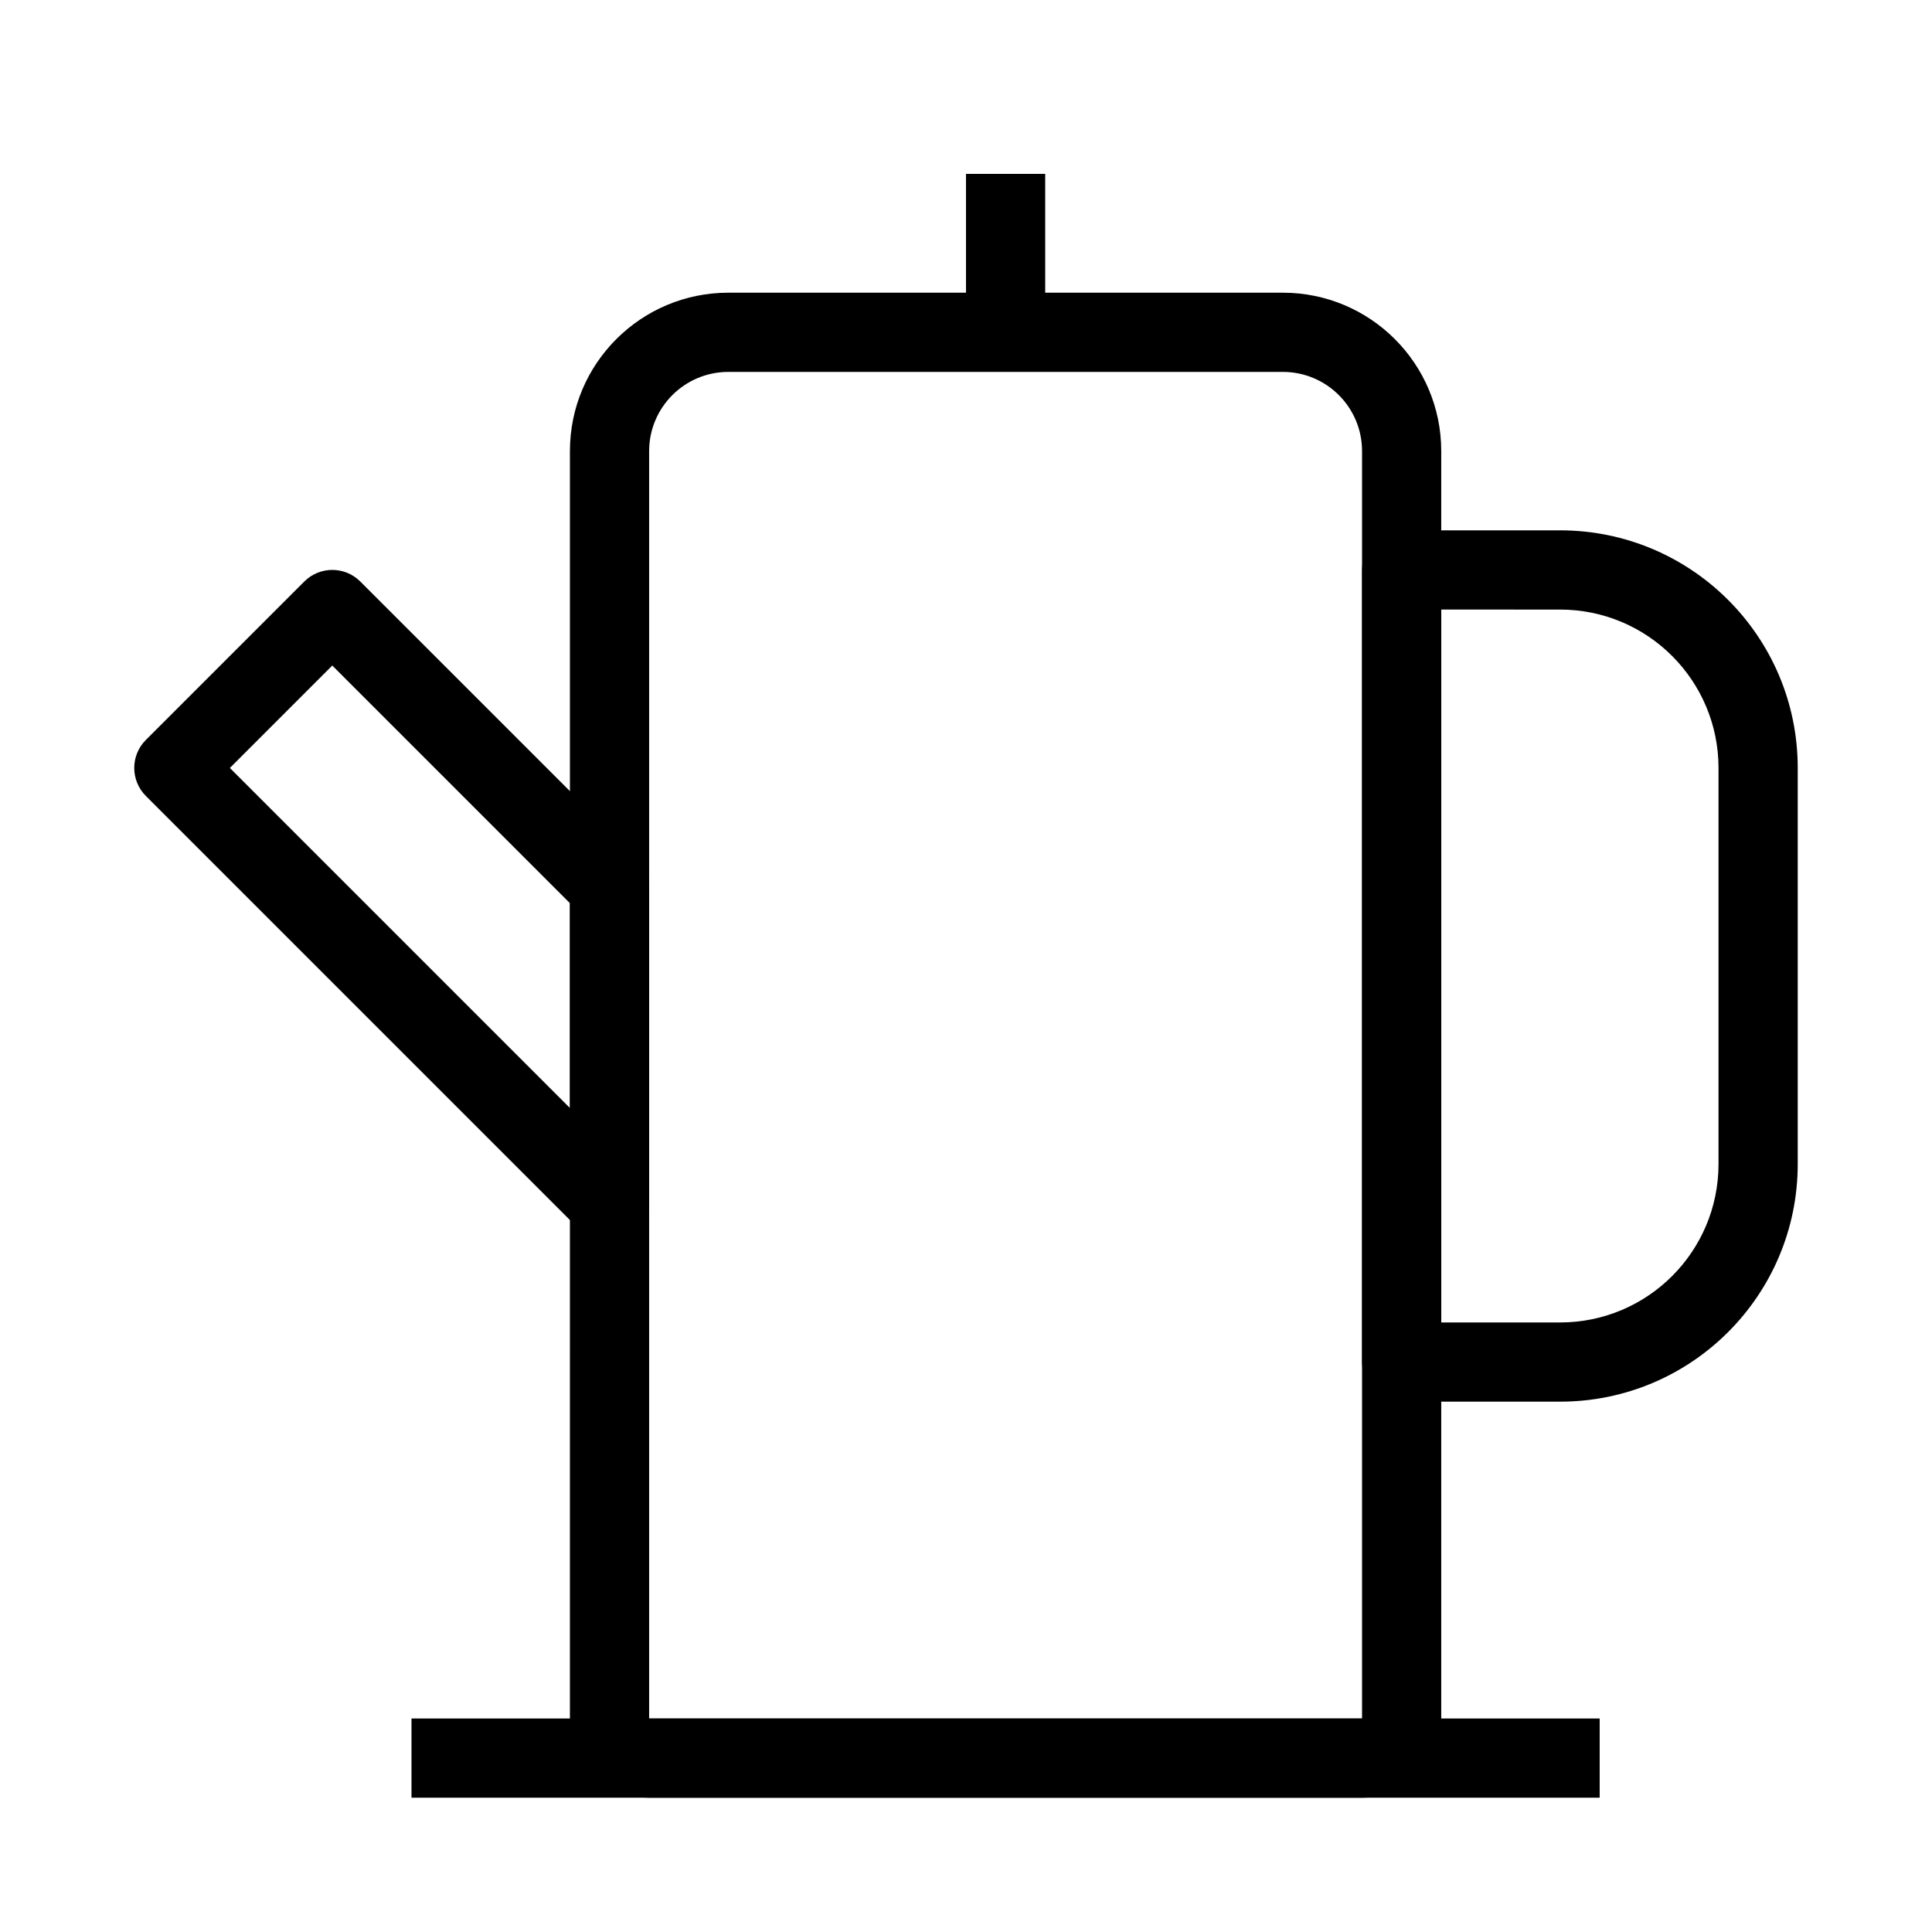
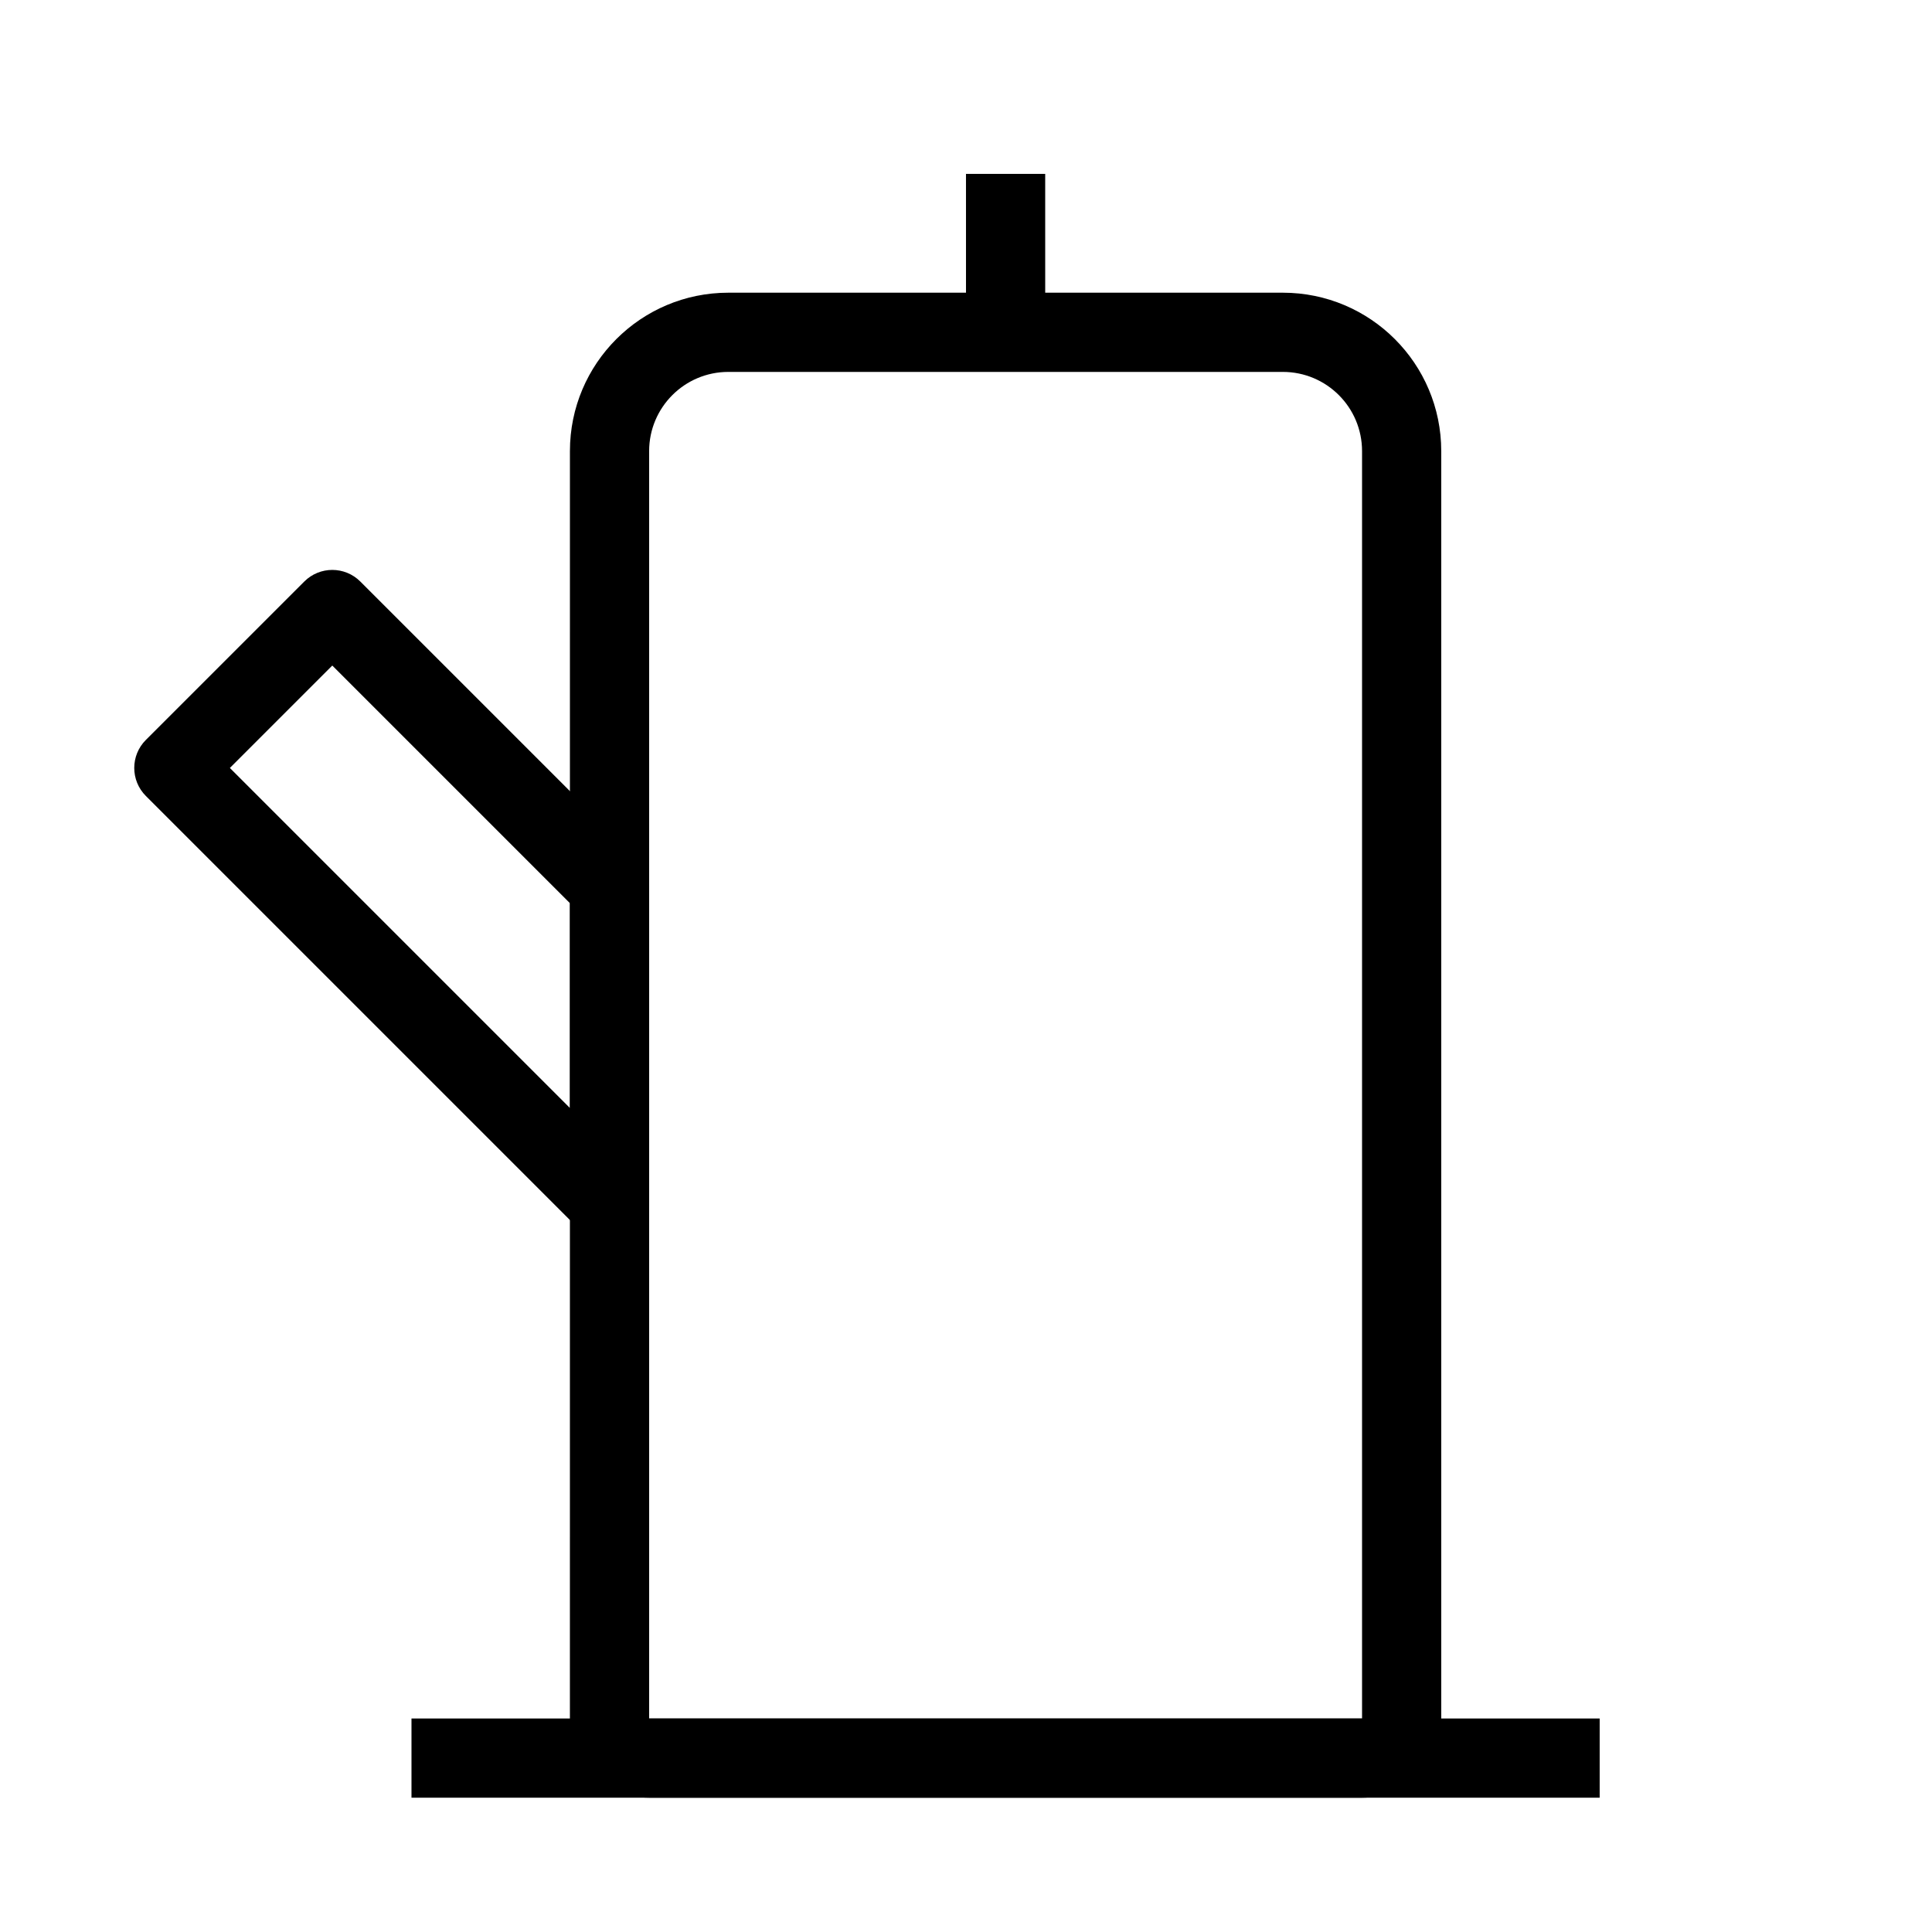
<svg xmlns="http://www.w3.org/2000/svg" fill="#000000" width="800px" height="800px" version="1.1" viewBox="144 144 512 512">
  <g fill-rule="evenodd">
    <path d="m224.64 298.11c4.098-4.102 10.746-4.102 14.844 0l73.473 73.469c1.969 1.969 3.074 4.641 3.074 7.426v83.969c0 4.242-2.559 8.07-6.481 9.695s-8.438 0.727-11.438-2.273l-115.46-115.46c-4.098-4.102-4.098-10.746 0-14.844zm-19.719 49.406 90.117 90.117v-54.281l-62.977-62.977z" />
    <path d="m337.02 242.56c-11.594 0-20.992 9.398-20.992 20.992v335.87h188.93v-335.87c0-11.594-9.395-20.992-20.992-20.992zm-41.984 20.992c0-23.188 18.797-41.984 41.984-41.984h146.94c23.191 0 41.984 18.797 41.984 41.984v335.87c0 11.594-9.395 20.992-20.992 20.992h-188.93c-11.594 0-20.992-9.398-20.992-20.992z" />
-     <path d="m400 232.06-0.004-41.984h20.992l0.004 41.98z" />
-     <path d="m504.96 295.04c0-5.797 4.703-10.496 10.496-10.496h41.984c34.785 0 62.977 28.195 62.977 62.977v104.96c0 34.781-28.191 62.973-62.977 62.973h-41.984c-5.793 0-10.496-4.699-10.496-10.496zm20.992 10.496v188.93h31.488c23.188 0 41.984-18.793 41.984-41.98v-104.96c0-23.188-18.797-41.984-41.984-41.984z" />
+     <path d="m400 232.06-0.004-41.984h20.992l0.004 41.98" />
    <path d="m567.93 620.41h-314.88v-20.992h314.88z" />
  </g>
</svg>